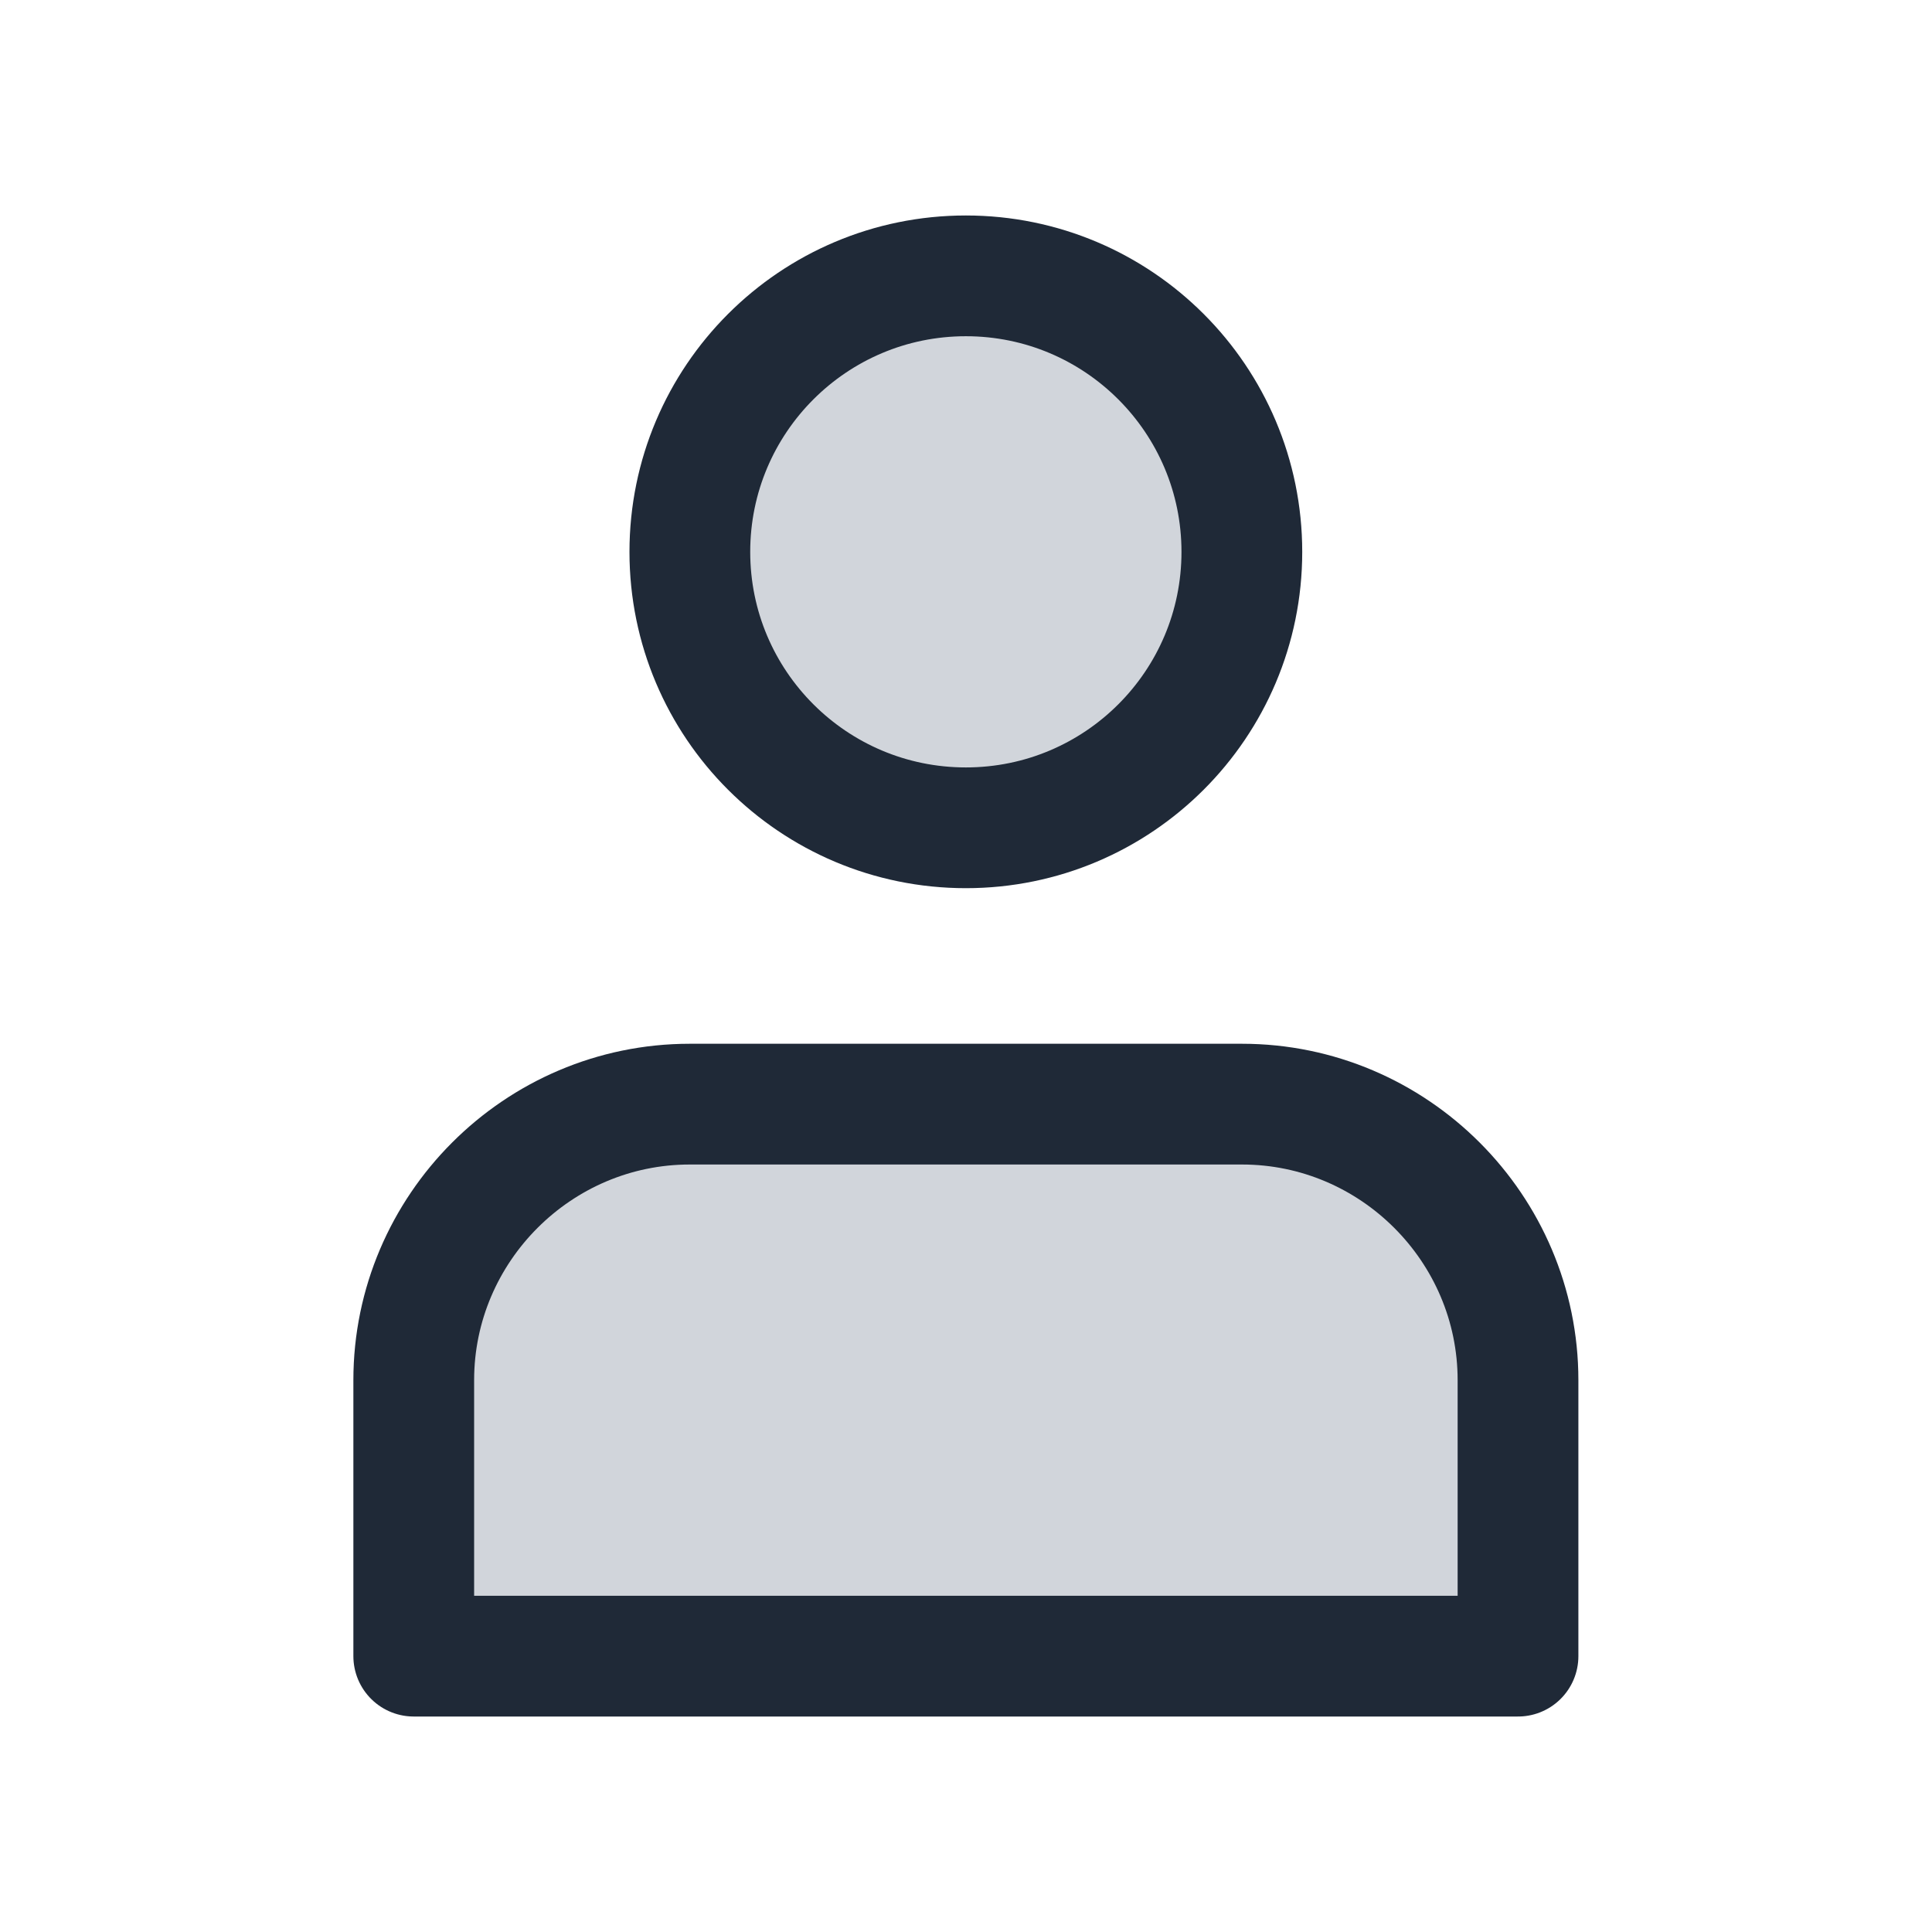
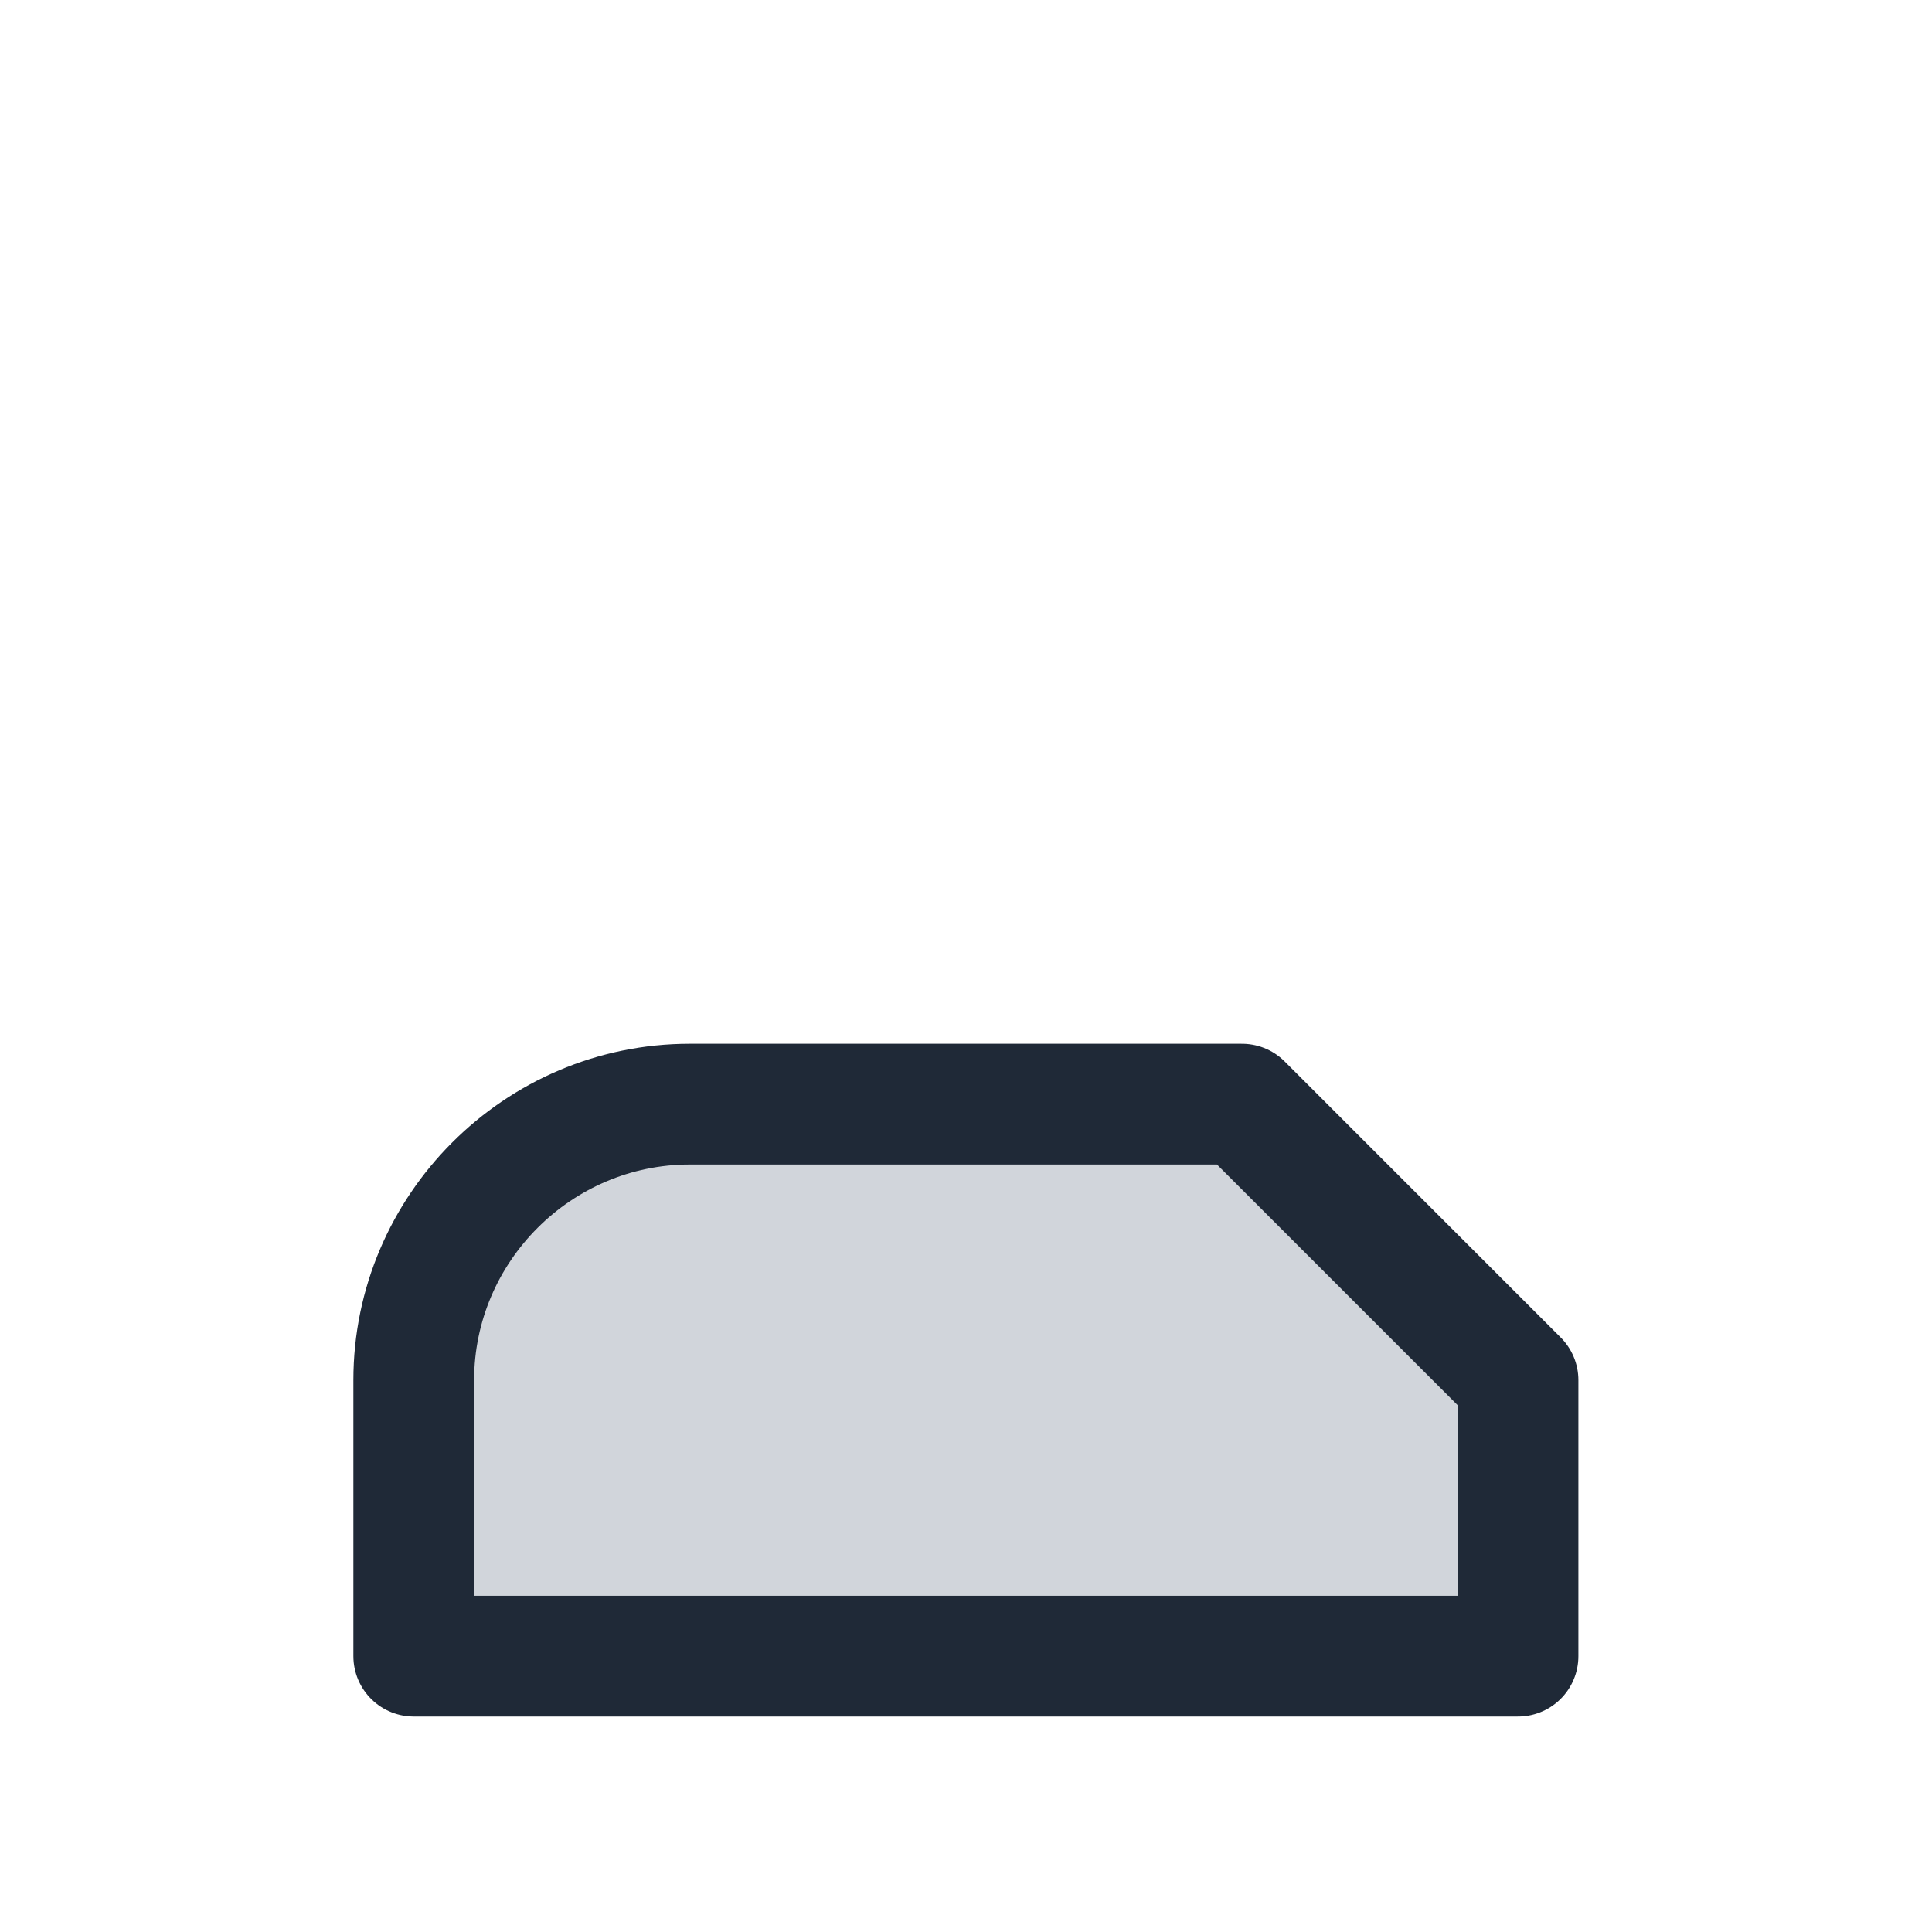
<svg xmlns="http://www.w3.org/2000/svg" viewBox="0 0 32 32" fill="none">
-   <path d="M20.569 9.141C20.569 11.665 18.522 13.711 15.998 13.711C13.473 13.711 11.426 11.665 11.426 9.141C11.426 6.616 13.473 4.569 15.998 4.569C18.522 4.569 20.569 6.616 20.569 9.141Z" fill="#D1D5DB" stroke="#1F2937" stroke-width="2" stroke-linecap="round" stroke-linejoin="round" />
-   <path d="M20.571 18.288H11.424C8.911 18.288 6.853 20.345 6.853 22.86V27.431H25.143V22.86C25.143 20.345 23.087 18.288 20.571 18.288Z" fill="#D1D5DB" stroke="#1F2937" stroke-width="2" stroke-linecap="round" stroke-linejoin="round" />
+   <path d="M20.571 18.288H11.424C8.911 18.288 6.853 20.345 6.853 22.86V27.431H25.143V22.86Z" fill="#D1D5DB" stroke="#1F2937" stroke-width="2" stroke-linecap="round" stroke-linejoin="round" />
</svg>